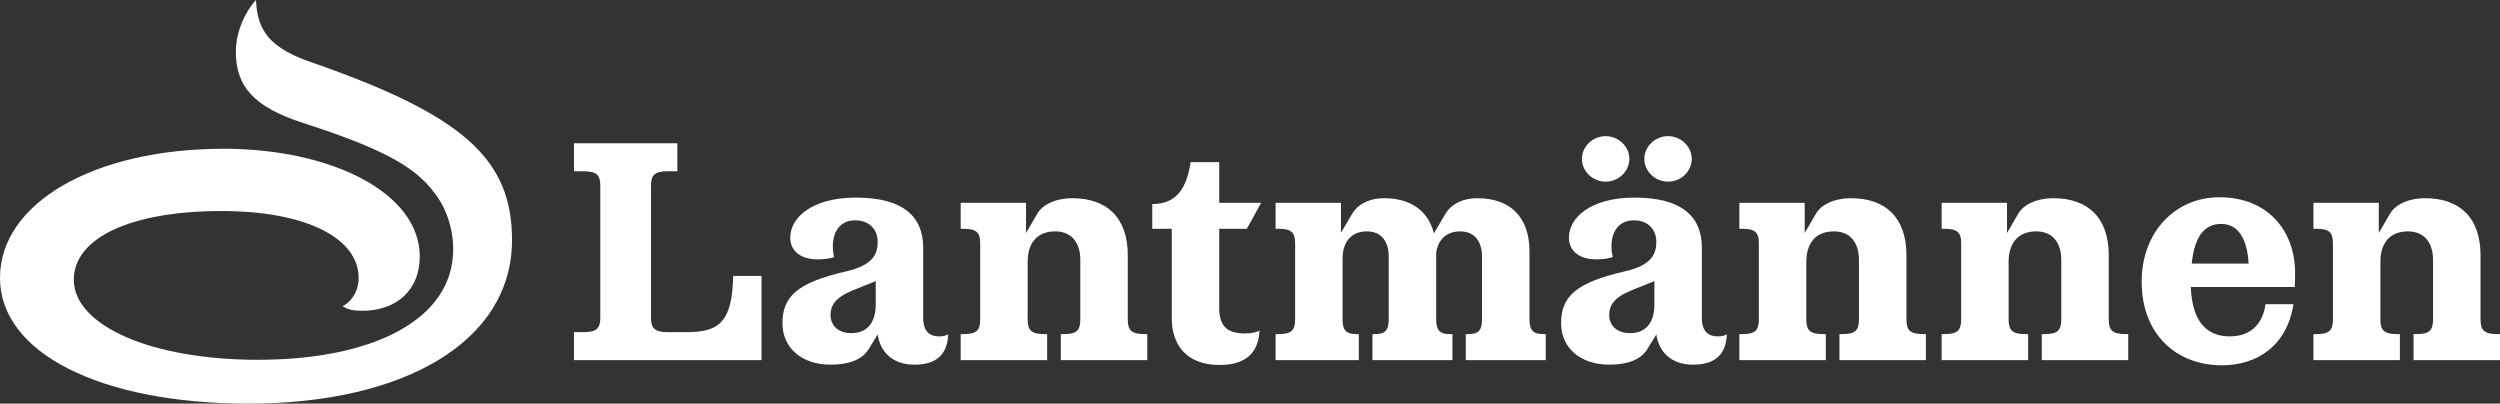
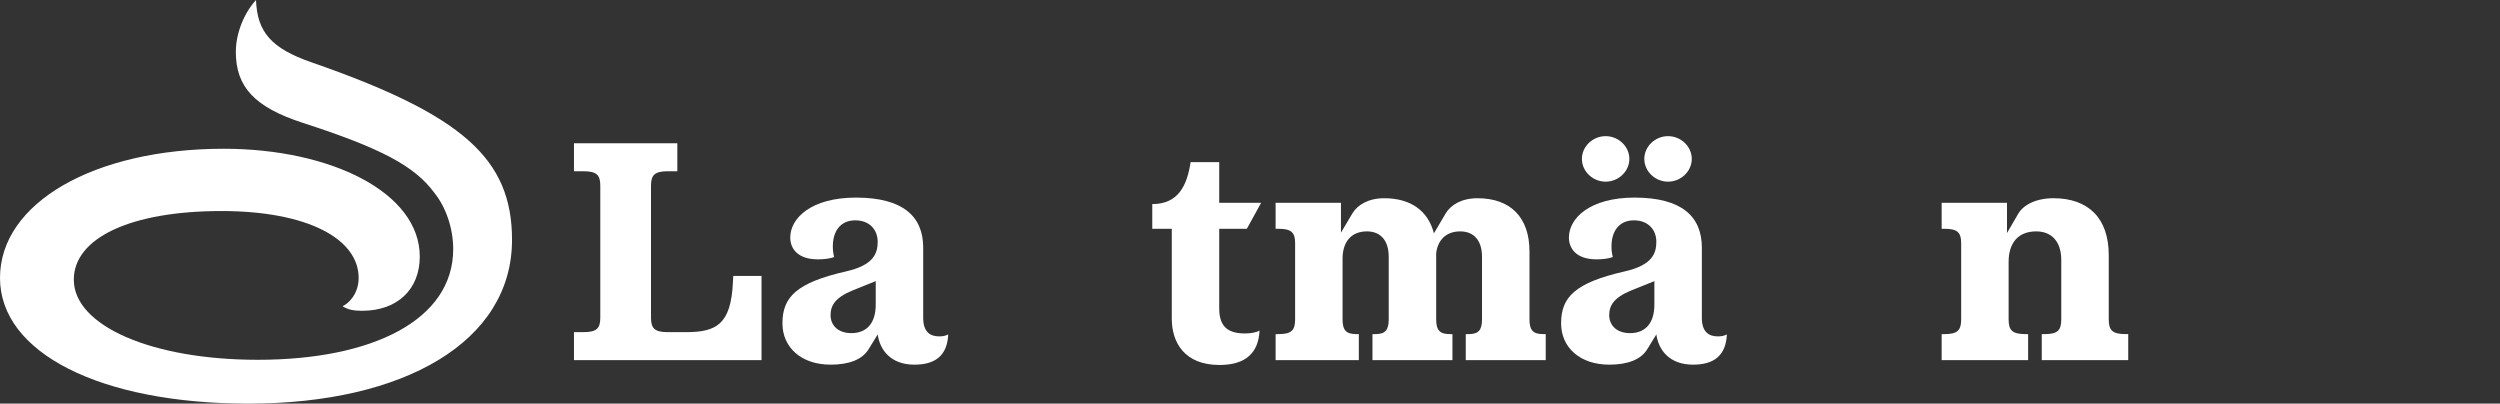
<svg xmlns="http://www.w3.org/2000/svg" id="Layer_2" data-name="Layer 2" viewBox="0 0 637.107 102.861">
  <rect x="0" y="0" width="637.107" height="102.861" fill="#333333" stroke="none" />
  <defs>
    <style>
      .cls-1 {
        fill: #fff;
      }
    </style>
  </defs>
  <g id="Layer_1-2" data-name="Layer 1">
    <g>
      <path class="cls-1" d="M79.35,15.87c-10.139-3.527-13.813-7.641-14.107-15.87-3.086,3.38-5.143,8.523-5.143,13.225,0,8.964,4.849,14.107,17.045,18.074,19.984,6.466,28.507,11.021,33.503,17.78,3.086,3.821,4.849,9.257,4.849,14.4,0,18.074-20.572,28.213-49.814,28.213-27.038,0-46.875-8.67-46.875-20.425,0-10.58,14.4-17.486,37.618-17.486,21.895,0,34.973,7.053,34.973,17.045,0,4.114-2.645,6.612-4.114,7.2,1.322.882,2.792,1.176,4.996,1.176,8.964,0,14.694-5.437,14.694-13.813,0-16.311-22.629-27.478-49.961-27.478C23.952,37.911,0,51.724,0,70.827s25.568,32.034,63.333,32.034c39.528,0,67.153-15.723,67.153-41.732,0-20.719-12.637-31.887-51.136-45.259Z" />
      <g>
        <path class="cls-1" d="M194.067,70.316v21.455h-47.795v-7.125h2.4c3.314,0,4.309-.91,4.309-3.645v-33.712c0-2.734-.995-3.645-4.309-3.645h-2.4v-7.125h26.34v7.125h-2.4c-3.314,0-4.309.91-4.309,3.645v33.712c0,2.734.995,3.645,4.309,3.645h4.637c7.787,0,11.431-2.07,11.929-12.673l.082-1.657h7.207Z" />
        <path class="cls-1" d="M241.646,85.228c-.249,5.547-3.478,7.702-8.615,7.702-5.963,0-8.779-3.645-9.359-7.702l-2.237,3.645c-1.657,2.816-5.138,4.057-9.774,4.057-7.456,0-12.26-4.391-12.26-10.521,0-6.71,3.56-10.354,16.235-13.252,6.958-1.575,8.036-4.555,8.036-7.538,0-3.065-2.073-5.468-5.717-5.468-3.808,0-5.714,2.816-5.714,6.628,0,.91.082,1.739.331,2.734-1.159.413-2.652.58-4.142.58-5.22,0-7.04-2.816-7.04-5.55,0-4.971,5.383-10.187,16.733-10.187,12.011,0,17.146,4.804,17.146,12.754v17.892c0,3.73,1.906,4.722,4.06,4.722.828,0,1.49-.082,2.318-.495ZM223.174,77.605v-5.963l-5.963,2.4c-4.391,1.824-5.55,3.811-5.55,6.297,0,2.318,1.657,4.555,5.301,4.555,3.808,0,6.212-2.4,6.212-7.289Z" />
-         <path class="cls-1" d="M292.371,85.143v6.628h-22.034v-6.628h.747c3.232,0,4.224-.91,4.224-3.727v-15.158c0-4.722-2.485-7.292-6.379-7.292-4.722,0-7.04,3.065-7.04,7.787v14.663c0,2.816.995,3.727,4.309,3.727h.662v6.628h-22.034v-6.628h.747c3.229,0,4.224-.91,4.224-3.727v-19.467c0-2.734-.995-3.645-4.224-3.645h-.747v-6.628h16.651v7.705l2.898-4.971c1.326-2.237,4.555-3.893,8.946-3.893,8.864,0,14.084,5.053,14.084,14.496v16.402c0,2.816.992,3.727,4.306,3.727h.662Z" />
        <path class="cls-1" d="M298.618,81.168v-22.863h-4.971v-6.294c6.628,0,8.864-4.722,9.774-10.688h7.289v10.354h10.685l-3.645,6.628h-7.04v20.295c0,4.971,2.567,6.379,6.628,6.379,1.323,0,2.898-.249,3.645-.747-.249,5.632-3.481,8.779-10.19,8.779-8.864,0-12.175-5.632-12.175-11.844Z" />
-         <path class="cls-1" d="M393.916,85.143v6.628h-20.377v-6.628h.743c2.403,0,3.399-.91,3.399-3.727v-15.986c0-4.227-2.155-6.464-5.55-6.464-3.563,0-5.717,2.155-6.13,5.55v16.9c0,2.816.992,3.727,3.478,3.727h.665v6.628h-20.38v-6.628h.747c2.403,0,3.396-.91,3.396-3.727v-15.986c0-4.227-2.152-6.464-5.55-6.464-4.057,0-6.212,2.734-6.212,6.958v15.492c0,2.816.995,3.727,3.481,3.727h.662v6.628h-21.206v-6.628h.747c3.229,0,4.224-.91,4.224-3.727v-19.467c0-2.734-.995-3.645-4.224-3.645h-.747v-6.628h16.651v7.623l2.898-4.889c1.326-2.237,4.142-3.893,8.118-3.893,6.71,0,11.183,3.147,12.676,8.946l2.98-5.053c1.326-2.237,4.142-3.893,8.118-3.893,8.366,0,13.255,4.804,13.255,13.586v17.312c0,2.816.992,3.727,3.478,3.727h.665Z" />
+         <path class="cls-1" d="M393.916,85.143v6.628h-20.377v-6.628h.743c2.403,0,3.399-.91,3.399-3.727v-15.986c0-4.227-2.155-6.464-5.55-6.464-3.563,0-5.717,2.155-6.13,5.55v16.9c0,2.816.992,3.727,3.478,3.727h.665v6.628h-20.38v-6.628h.747c2.403,0,3.396-.91,3.396-3.727v-15.986c0-4.227-2.152-6.464-5.55-6.464-4.057,0-6.212,2.734-6.212,6.958v15.492c0,2.816.995,3.727,3.481,3.727h.662v6.628h-21.206v-6.628h.747c3.229,0,4.224-.91,4.224-3.727v-19.467c0-2.734-.995-3.645-4.224-3.645h-.747v-6.628h16.651v7.623l2.898-4.889c1.326-2.237,4.142-3.893,8.118-3.893,6.71,0,11.183,3.147,12.676,8.946l2.98-5.053c1.326-2.237,4.142-3.893,8.118-3.893,8.366,0,13.255,4.804,13.255,13.586v17.312c0,2.816.992,3.727,3.478,3.727Z" />
        <path class="cls-1" d="M440.081,85.228c-.249,5.547-3.478,7.702-8.615,7.702-5.963,0-8.779-3.645-9.359-7.702l-2.237,3.645c-1.657,2.816-5.138,4.057-9.774,4.057-7.456,0-12.26-4.391-12.26-10.521,0-6.71,3.56-10.354,16.235-13.252,6.958-1.575,8.036-4.555,8.036-7.538,0-3.065-2.073-5.468-5.717-5.468-3.808,0-5.714,2.816-5.714,6.628,0,.91.082,1.739.331,2.734-1.159.413-2.652.58-4.142.58-5.22,0-7.04-2.816-7.04-5.55,0-4.971,5.383-10.187,16.733-10.187,12.011,0,17.146,4.804,17.146,12.754v17.892c0,3.73,1.906,4.722,4.06,4.722.828,0,1.49-.082,2.318-.495ZM403.137,40.495c0-3.147,2.734-5.799,6.045-5.799s6.048,2.652,6.048,5.799-2.734,5.799-6.048,5.799-6.045-2.649-6.045-5.799ZM421.609,77.605v-5.963l-5.963,2.4c-4.391,1.824-5.55,3.811-5.55,6.297,0,2.318,1.657,4.555,5.301,4.555,3.808,0,6.212-2.4,6.212-7.289ZM419.042,40.495c0-3.147,2.734-5.799,6.045-5.799s6.048,2.652,6.048,5.799-2.734,5.799-6.048,5.799-6.045-2.649-6.045-5.799Z" />
-         <path class="cls-1" d="M490.806,85.143v6.628h-22.034v-6.628h.747c3.232,0,4.224-.91,4.224-3.727v-15.158c0-4.722-2.485-7.292-6.379-7.292-4.722,0-7.04,3.065-7.04,7.787v14.663c0,2.816.995,3.727,4.309,3.727h.662v6.628h-22.034v-6.628h.747c3.229,0,4.224-.91,4.224-3.727v-19.467c0-2.734-.995-3.645-4.224-3.645h-.747v-6.628h16.651v7.705l2.898-4.971c1.326-2.237,4.555-3.893,8.946-3.893,8.864,0,14.084,5.053,14.084,14.496v16.402c0,2.816.992,3.727,4.306,3.727h.662Z" />
        <path class="cls-1" d="M542.363,85.143v6.628h-22.034v-6.628h.747c3.232,0,4.224-.91,4.224-3.727v-15.158c0-4.722-2.485-7.292-6.379-7.292-4.722,0-7.04,3.065-7.04,7.787v14.663c0,2.816.995,3.727,4.309,3.727h.662v6.628h-22.034v-6.628h.747c3.229,0,4.224-.91,4.224-3.727v-19.467c0-2.734-.995-3.645-4.224-3.645h-.747v-6.628h16.651v7.705l2.898-4.971c1.326-2.237,4.555-3.893,8.946-3.893,8.864,0,14.084,5.053,14.084,14.496v16.402c0,2.816.992,3.727,4.306,3.727h.662Z" />
-         <path class="cls-1" d="M568.241,85.723c5.963,0,8.53-3.893,9.11-8.2h7.125c-1.657,10.603-9.277,15.574-18.226,15.574-11.677,0-20.459-7.954-20.459-21.291,0-12.921,8.782-21.537,19.798-21.537,12.342,0,19.3,8.533,19.3,19.3,0,1.077,0,2.073-.082,3.563h-26.507c.413,10.023,5.053,12.591,9.941,12.591ZM558.548,67.169h14.496c-.331-6.13-2.567-10.105-6.958-10.105-4.06,0-6.791,2.816-7.538,10.105Z" />
-         <path class="cls-1" d="M637.107,85.143v6.628h-22.034v-6.628h.747c3.232,0,4.224-.91,4.224-3.727v-15.158c0-4.722-2.485-7.292-6.379-7.292-4.722,0-7.04,3.065-7.04,7.787v14.663c0,2.816.995,3.727,4.309,3.727h.662v6.628h-22.034v-6.628h.747c3.229,0,4.224-.91,4.224-3.727v-19.467c0-2.734-.995-3.645-4.224-3.645h-.747v-6.628h16.651v7.705l2.898-4.971c1.326-2.237,4.555-3.893,8.946-3.893,8.864,0,14.084,5.053,14.084,14.496v16.402c0,2.816.992,3.727,4.306,3.727h.662Z" />
      </g>
    </g>
  </g>
</svg>